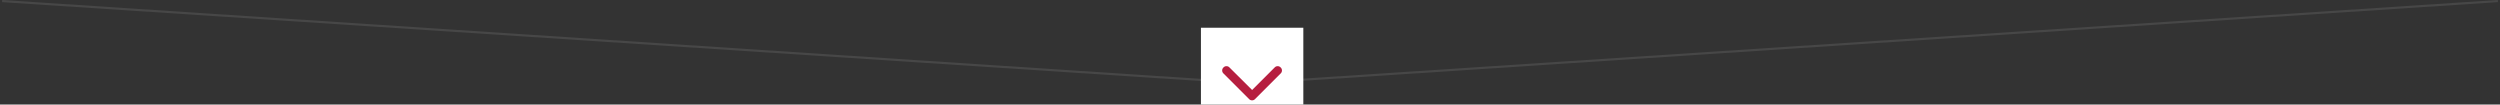
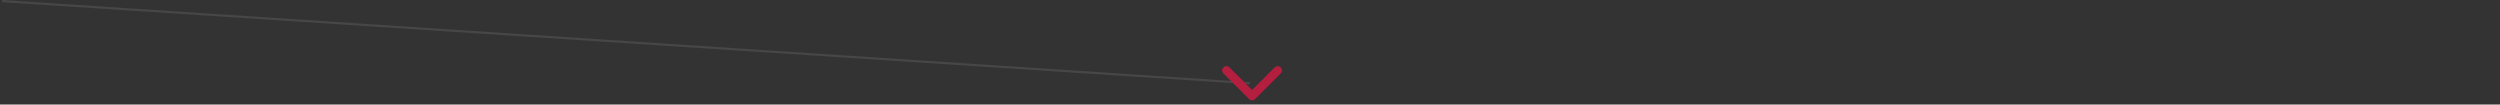
<svg xmlns="http://www.w3.org/2000/svg" width="1172" height="49" viewBox="0 0 1172 49" fill="none">
  <rect x="0" y="0" width="1172" height="49" fill="#333333" stroke="none" />
-   <path opacity="0.5" d="M1 0.5L586 39L1171 0.5" stroke="#5C5C5C" />
-   <rect width="48" height="36" transform="translate(563 13)" fill="white" />
+   <path opacity="0.5" d="M1 0.5L586 39" stroke="#5C5C5C" />
  <path d="M585.562 46.438L573.562 34.438C572.75 33.688 572.75 32.375 573.562 31.625C574.312 30.812 575.625 30.812 576.375 31.625L587 42.188L597.562 31.625C598.312 30.812 599.625 30.812 600.375 31.625C601.188 32.375 601.188 33.688 600.375 34.438L588.375 46.438C587.625 47.25 586.312 47.25 585.562 46.438Z" fill="#B61E3F" />
</svg>